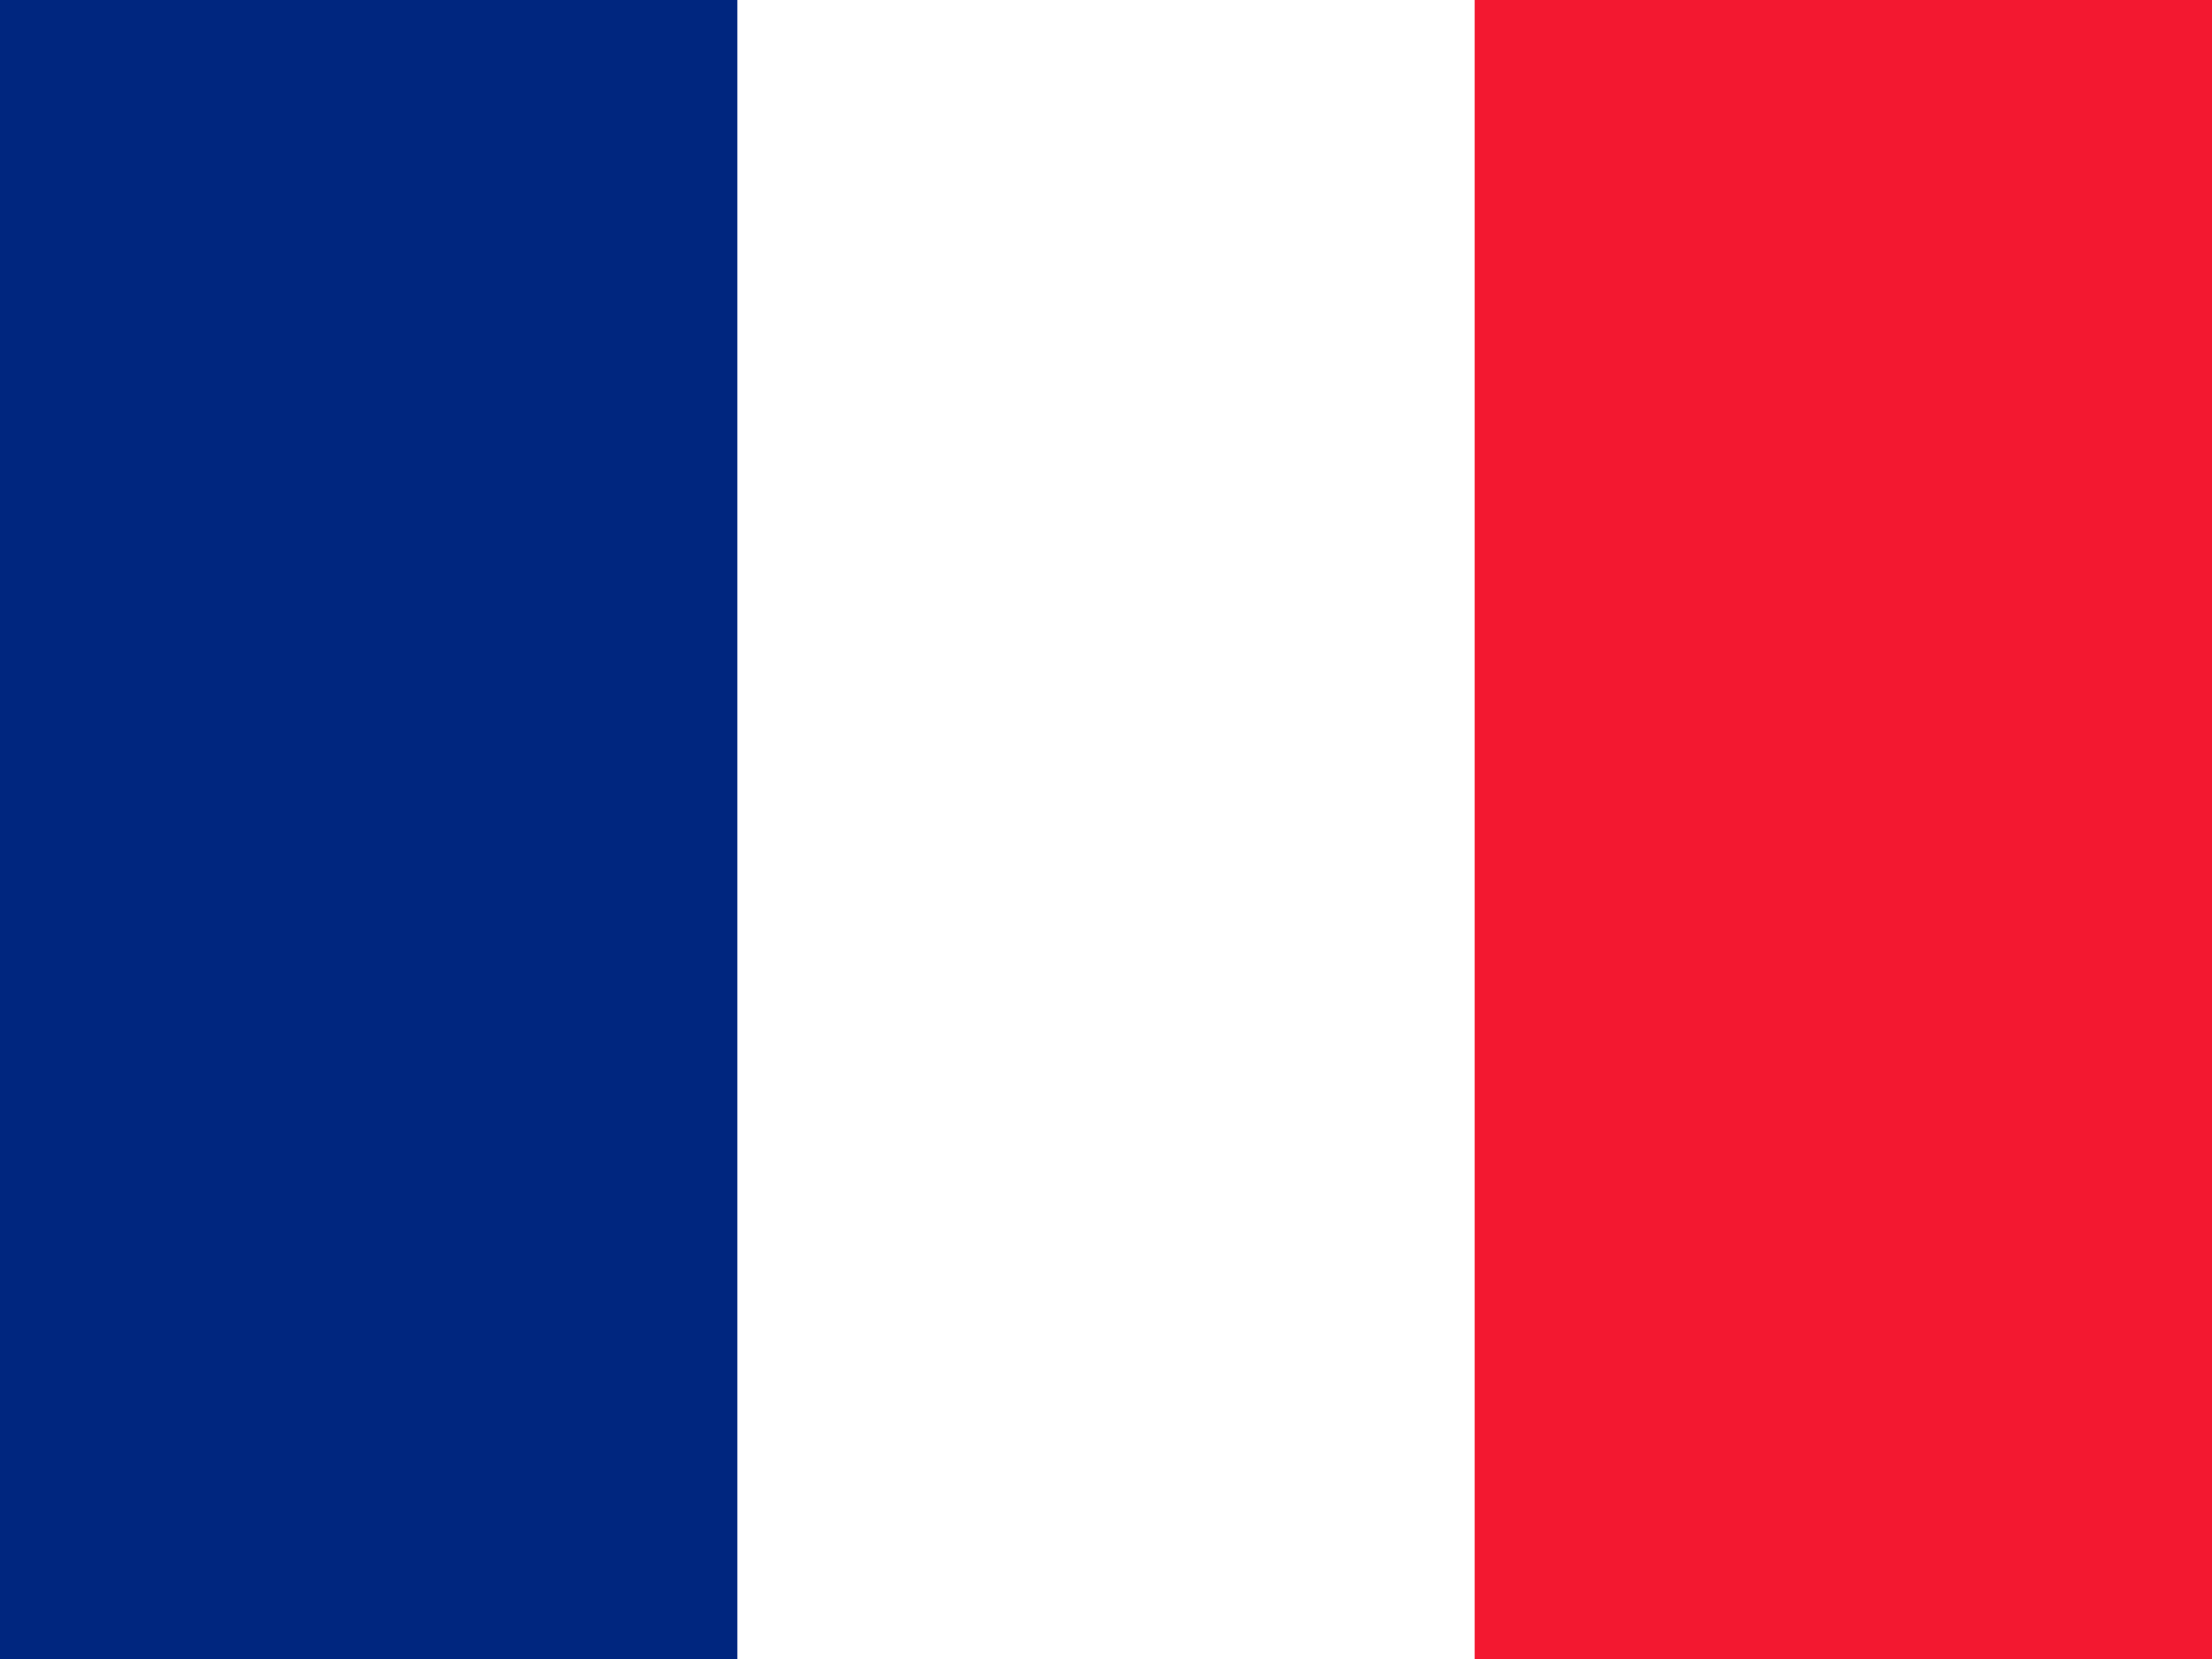
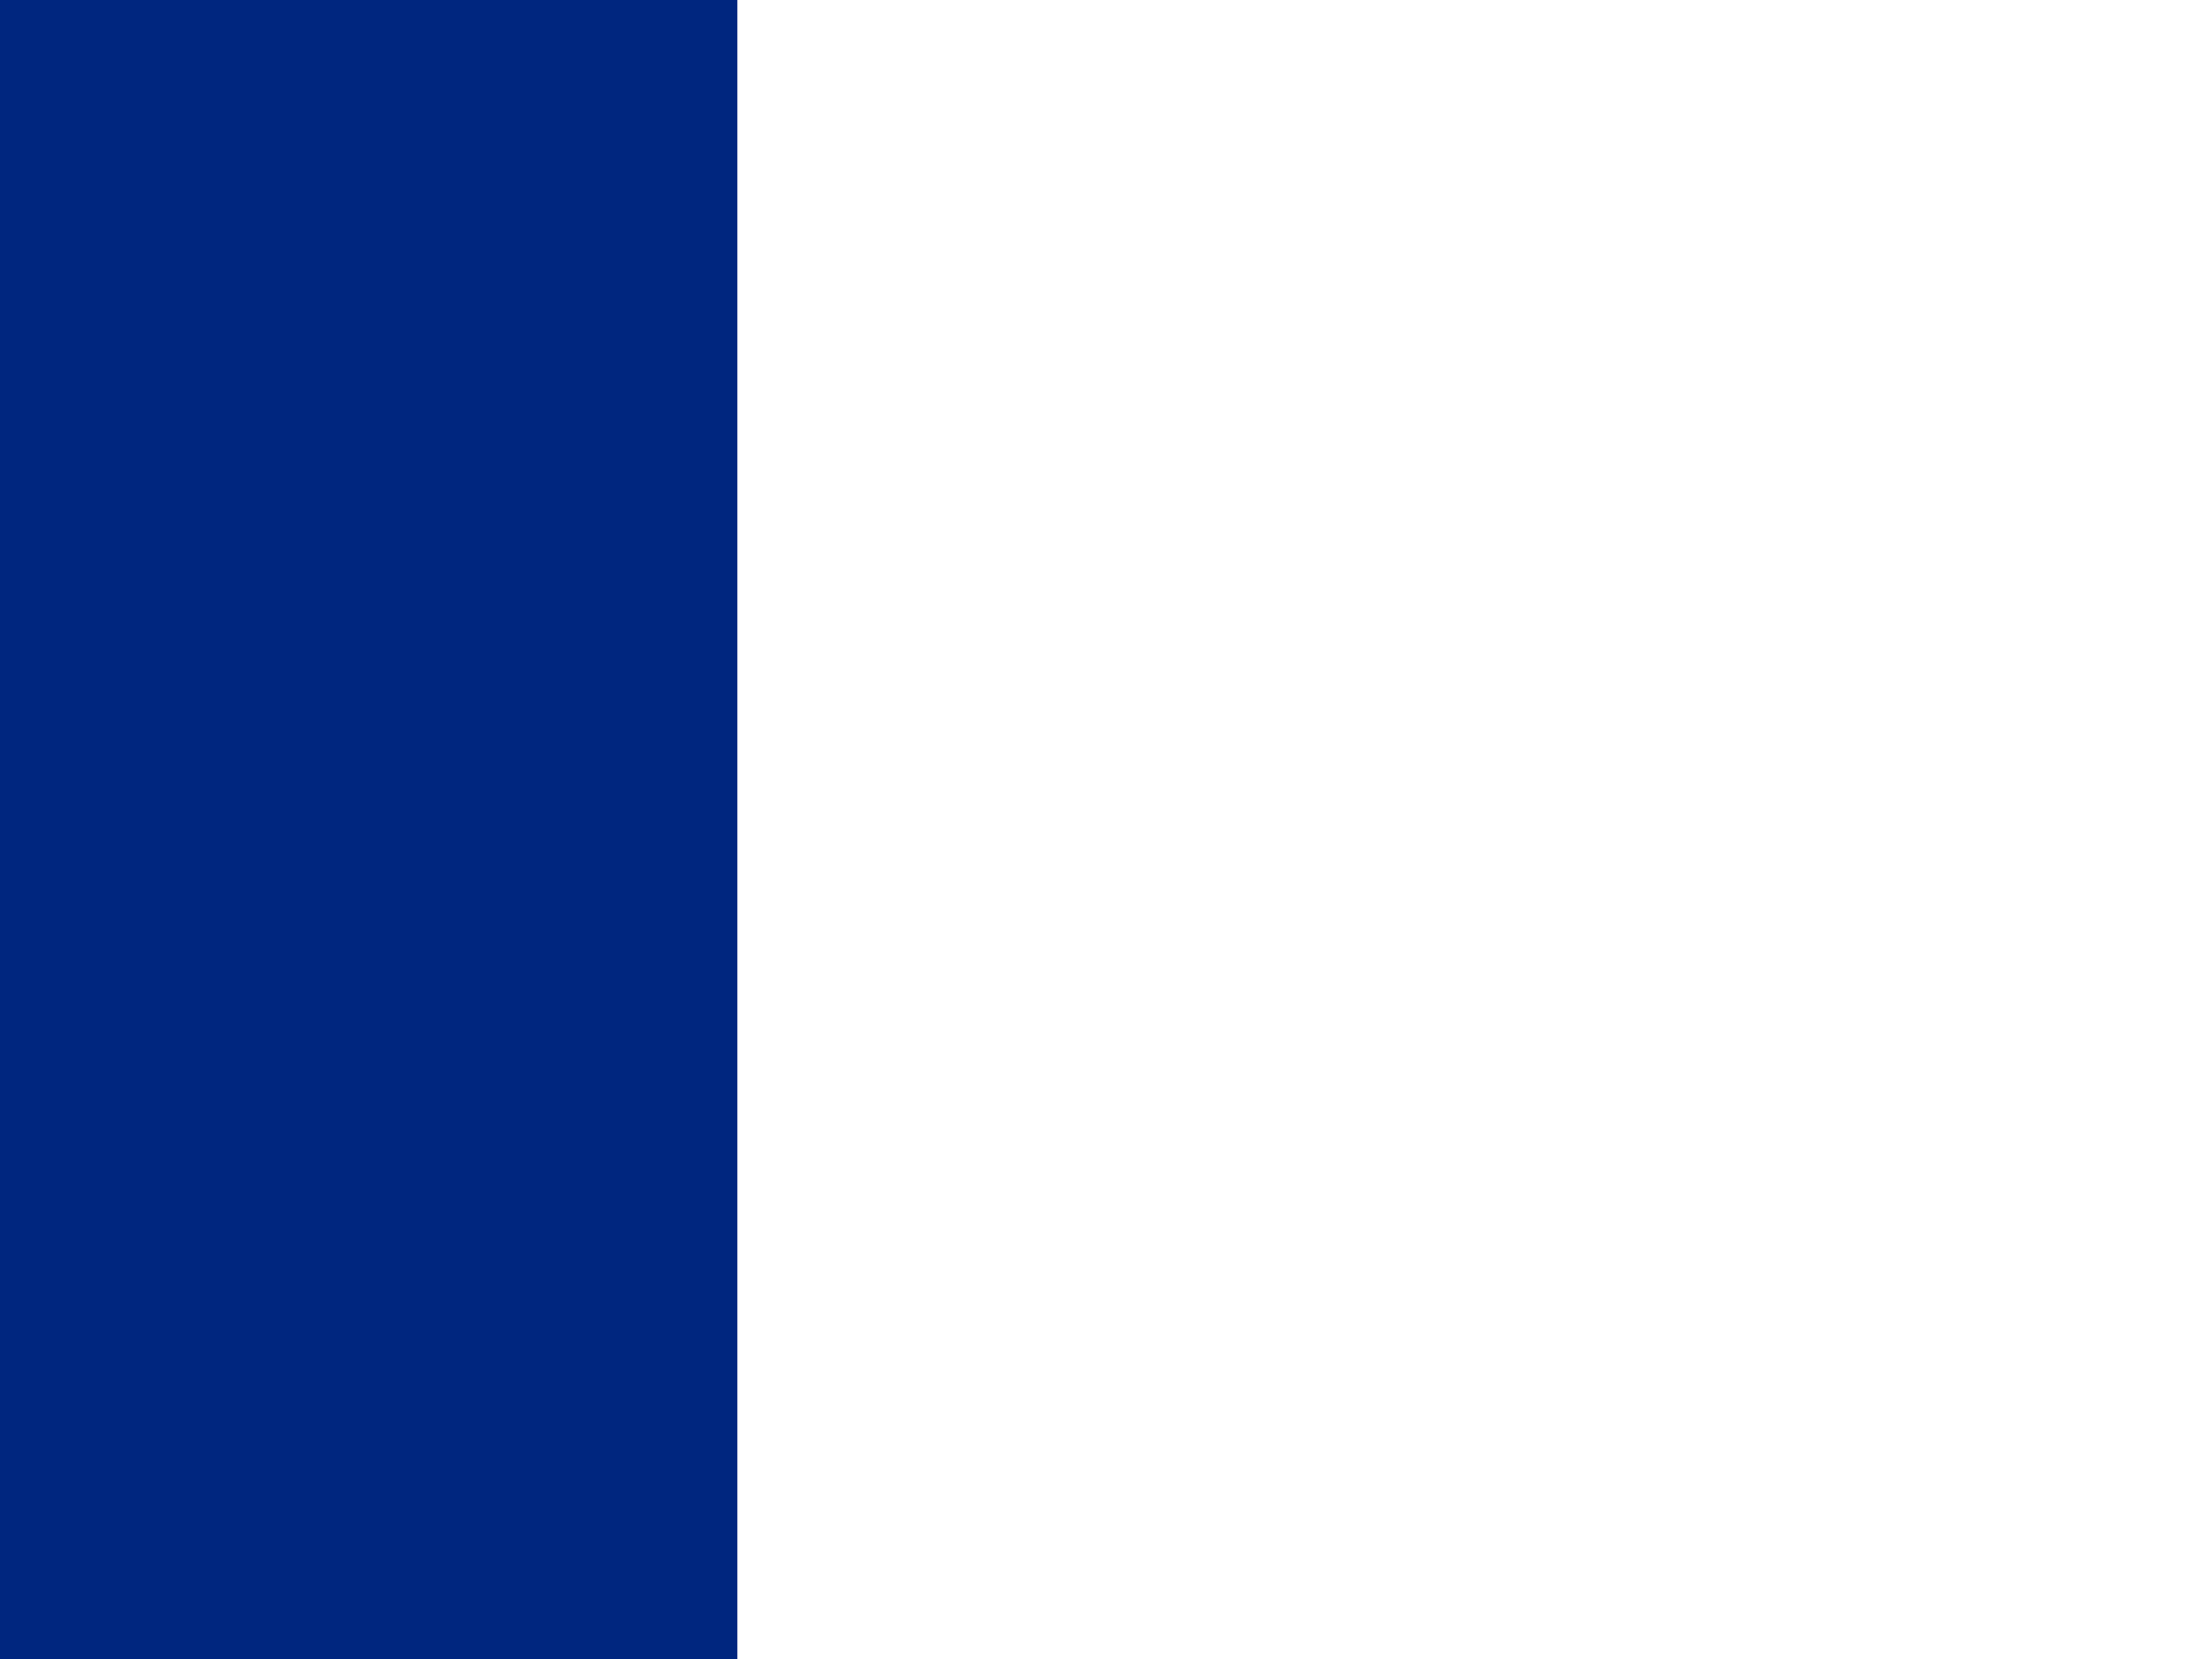
<svg xmlns="http://www.w3.org/2000/svg" version="1.1" x="0" y="0" width="640" height="480" viewBox="0, 0, 640, 480">
  <g id="g3627">
    <path d="M-0,0 L640,0 L640,480 L-0,480 z" fill="#FFFFFF" id="rect171" />
    <path d="M-0,0 L213.337,0 L213.337,480 L-0,480 z" fill="#00267F" id="rect403" />
-     <path d="M426.663,0 L640,0 L640,480 L426.663,480 z" fill="#F31830" id="rect135" />
  </g>
</svg>